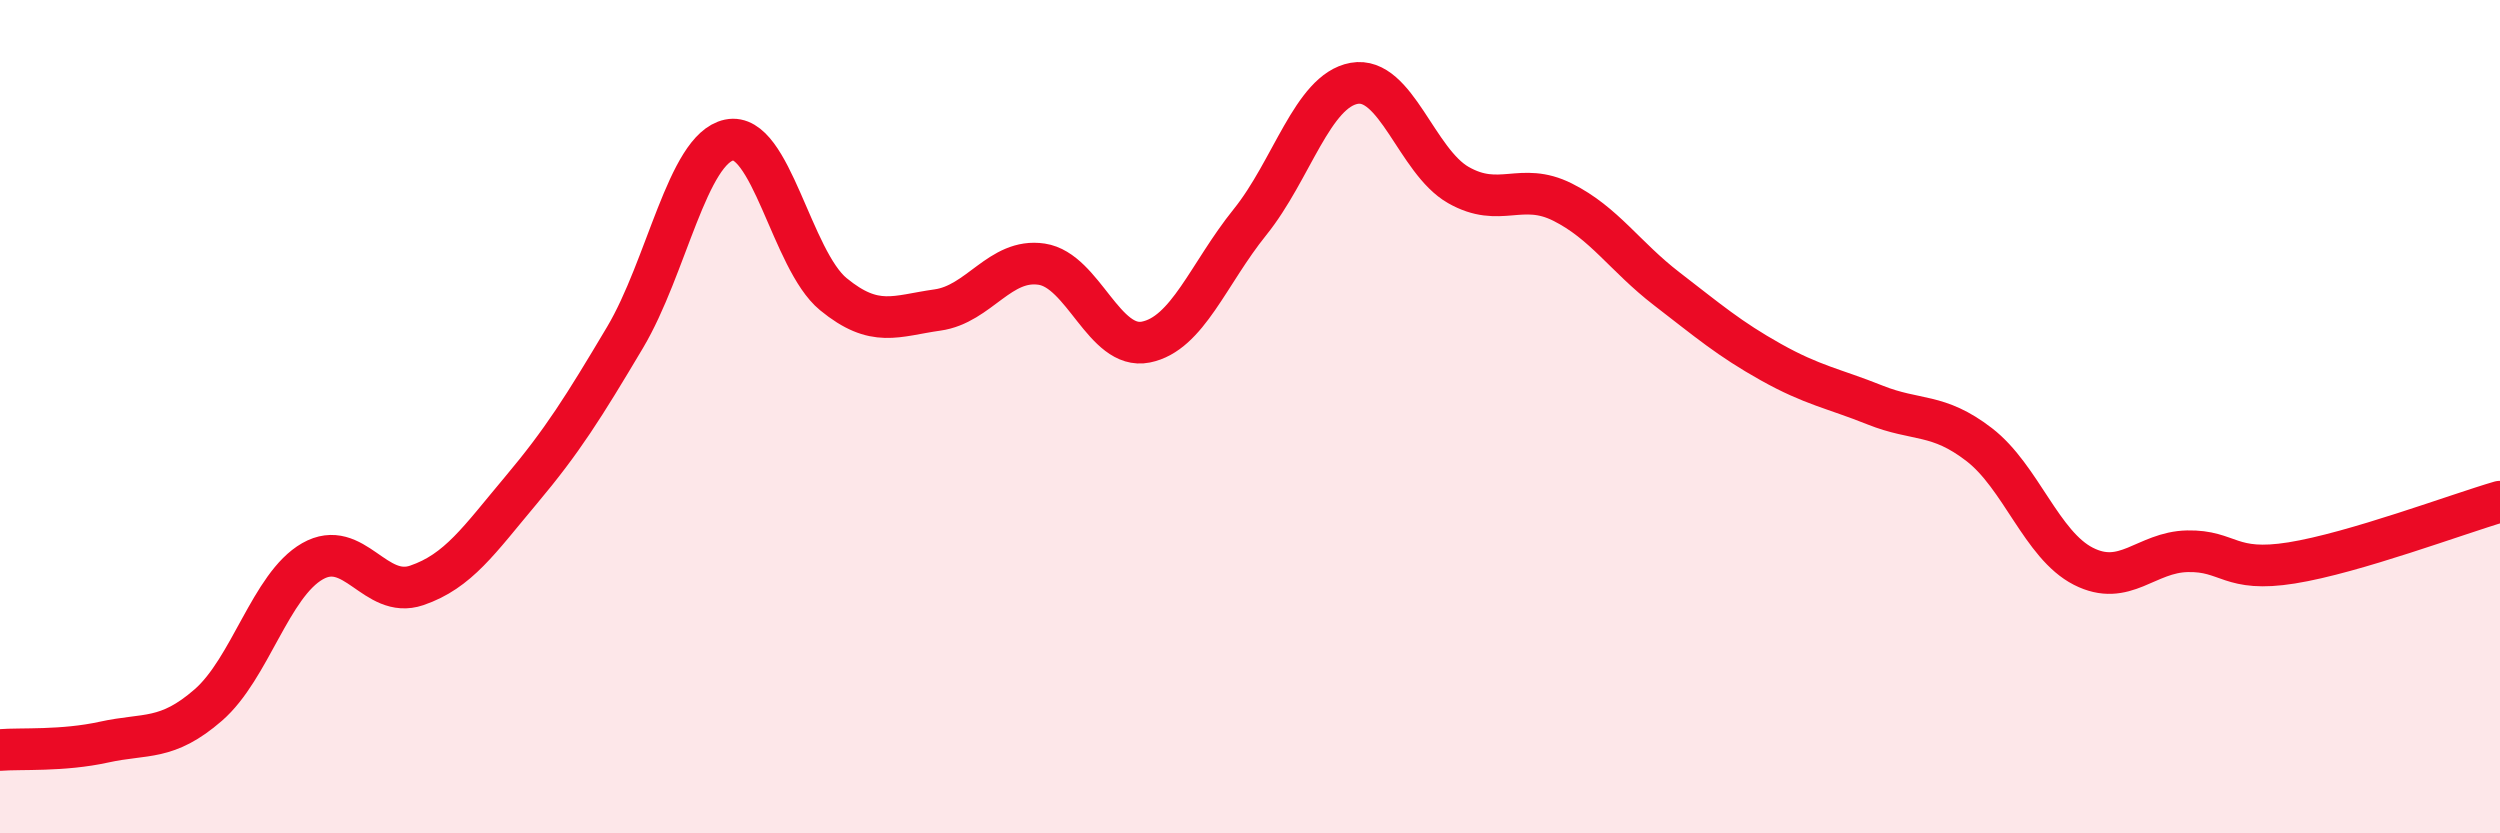
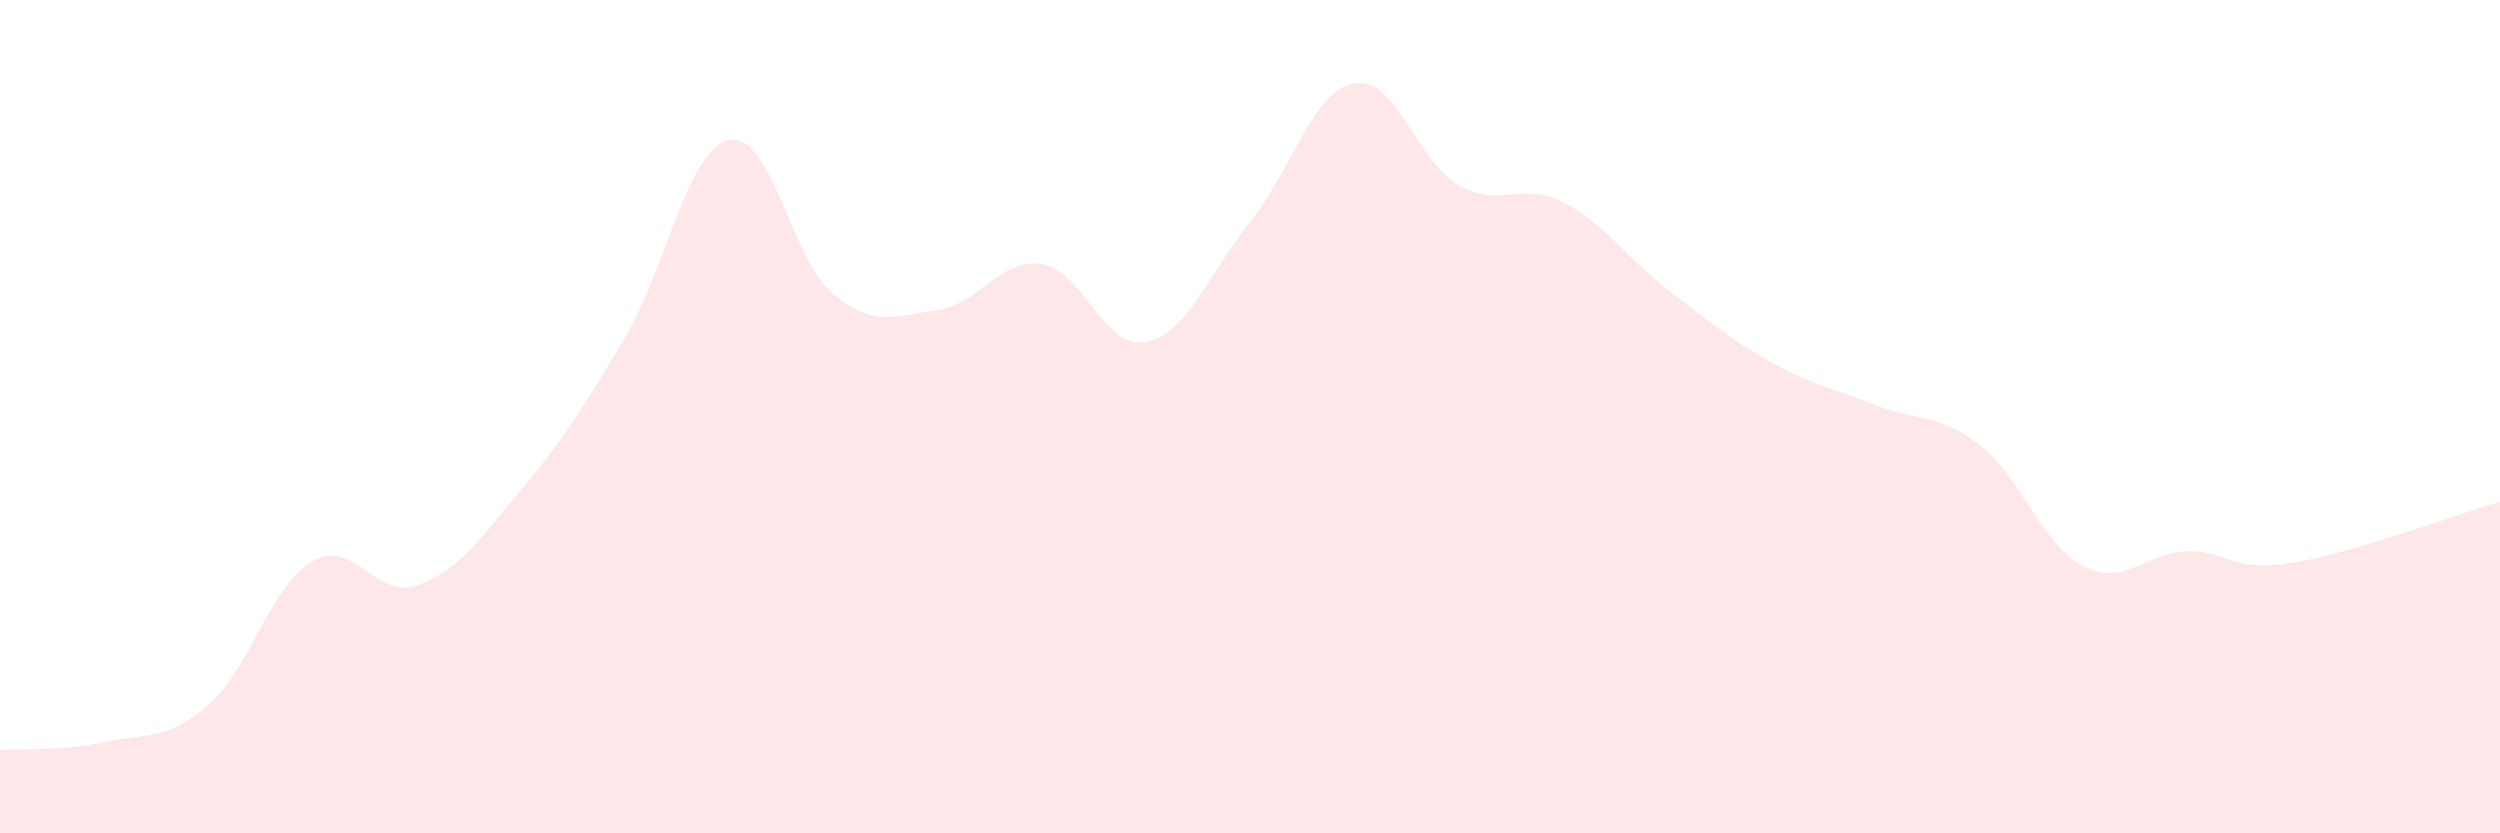
<svg xmlns="http://www.w3.org/2000/svg" width="60" height="20" viewBox="0 0 60 20">
  <path d="M 0,18 C 0.5,17.96 1.5,18.03 2.5,17.81 C 3.5,17.59 4,17.79 5,16.92 C 6,16.05 6.5,14.04 7.5,13.47 C 8.5,12.9 9,14.39 10,14.05 C 11,13.71 11.5,12.96 12.5,11.77 C 13.5,10.58 14,9.78 15,8.1 C 16,6.42 16.5,3.57 17.5,3.36 C 18.5,3.15 19,6.24 20,7.06 C 21,7.88 21.5,7.58 22.5,7.44 C 23.5,7.3 24,6.19 25,6.34 C 26,6.49 26.5,8.41 27.5,8.21 C 28.5,8.01 29,6.57 30,5.33 C 31,4.09 31.5,2.18 32.5,2 C 33.5,1.82 34,3.87 35,4.44 C 36,5.01 36.5,4.35 37.5,4.85 C 38.5,5.35 39,6.16 40,6.93 C 41,7.7 41.5,8.13 42.5,8.69 C 43.5,9.25 44,9.32 45,9.72 C 46,10.12 46.5,9.9 47.5,10.67 C 48.5,11.44 49,13.08 50,13.59 C 51,14.1 51.5,13.25 52.5,13.23 C 53.5,13.21 53.5,13.75 55,13.51 C 56.5,13.27 59,12.33 60,12.04L60 20L0 20Z" fill="#EB0A25" opacity="0.1" stroke-linecap="round" stroke-linejoin="round" />
-   <path d="M 0,18 C 0.5,17.96 1.5,18.03 2.5,17.81 C 3.5,17.59 4,17.79 5,16.92 C 6,16.05 6.5,14.04 7.5,13.47 C 8.5,12.9 9,14.39 10,14.05 C 11,13.71 11.5,12.96 12.5,11.77 C 13.5,10.58 14,9.78 15,8.1 C 16,6.42 16.5,3.57 17.5,3.36 C 18.5,3.15 19,6.24 20,7.06 C 21,7.88 21.5,7.58 22.5,7.44 C 23.5,7.3 24,6.19 25,6.34 C 26,6.49 26.5,8.41 27.5,8.21 C 28.5,8.01 29,6.57 30,5.33 C 31,4.09 31.5,2.18 32.5,2 C 33.5,1.82 34,3.87 35,4.44 C 36,5.01 36.5,4.35 37.5,4.85 C 38.5,5.35 39,6.16 40,6.93 C 41,7.7 41.5,8.13 42.5,8.69 C 43.5,9.25 44,9.32 45,9.72 C 46,10.12 46.5,9.9 47.5,10.67 C 48.5,11.44 49,13.08 50,13.59 C 51,14.1 51.5,13.25 52.5,13.23 C 53.5,13.21 53.5,13.75 55,13.51 C 56.5,13.27 59,12.33 60,12.04" stroke="#EB0A25" stroke-width="1" fill="none" stroke-linecap="round" stroke-linejoin="round" />
</svg>